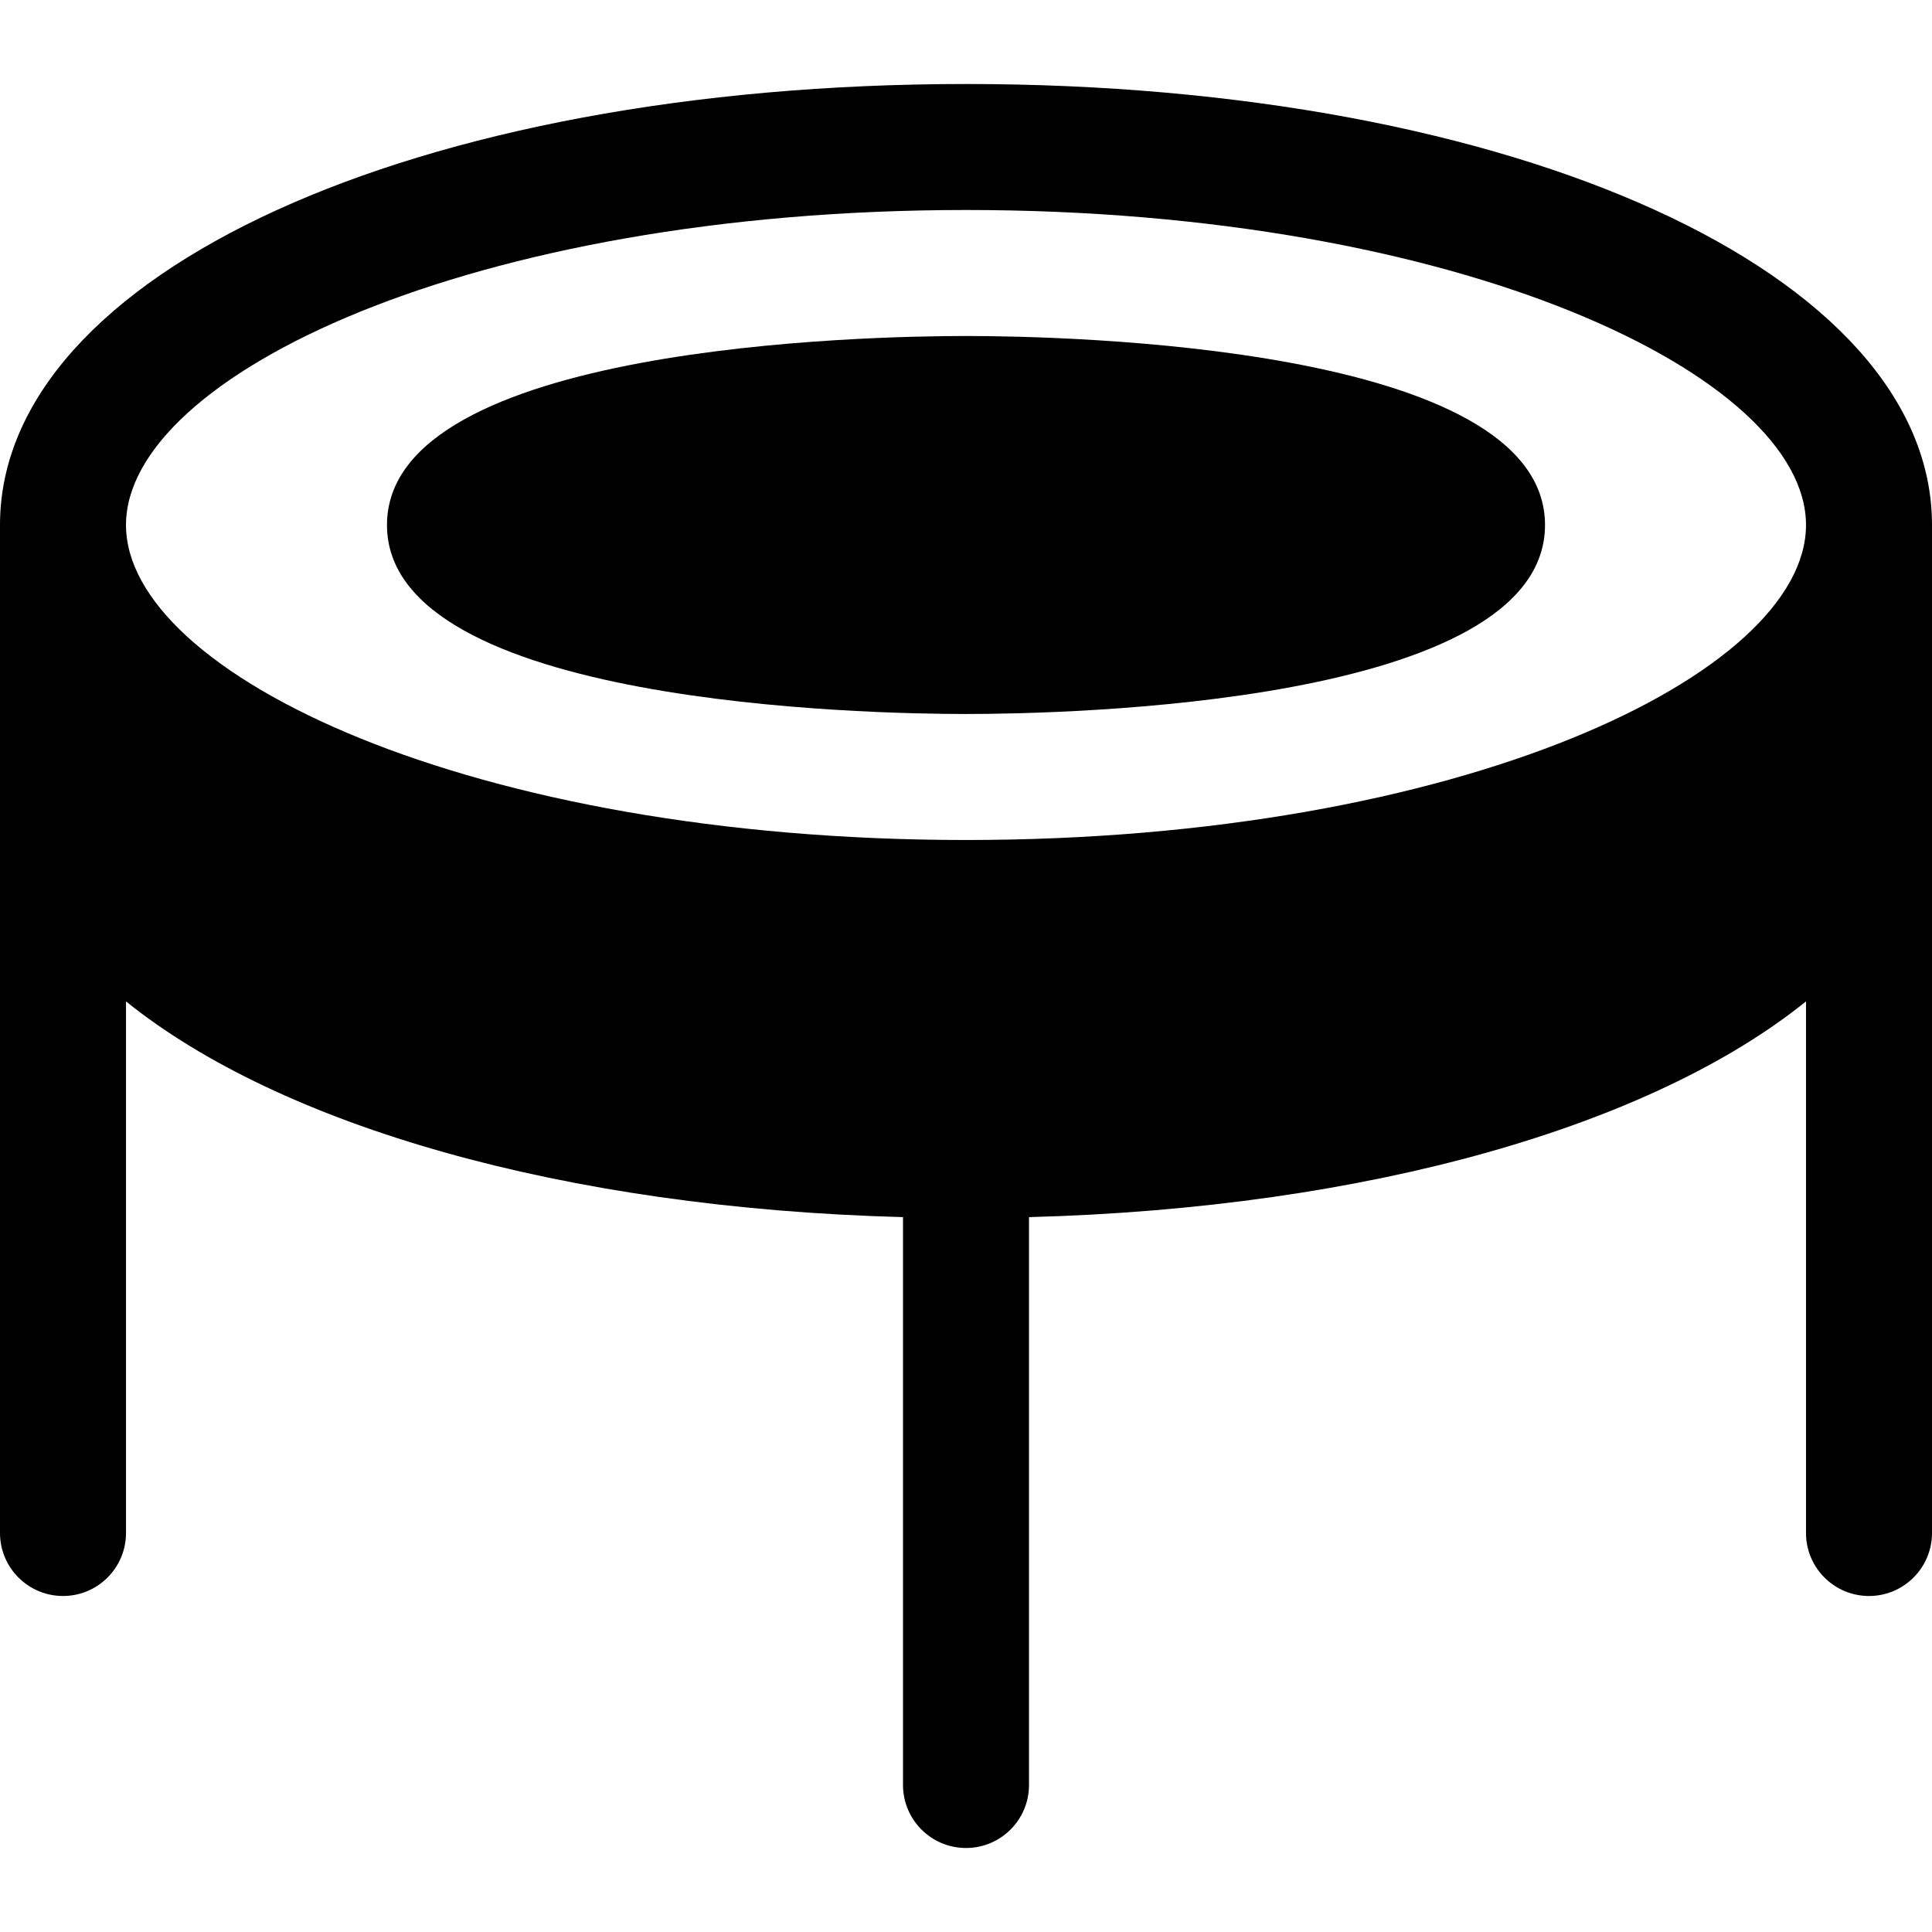
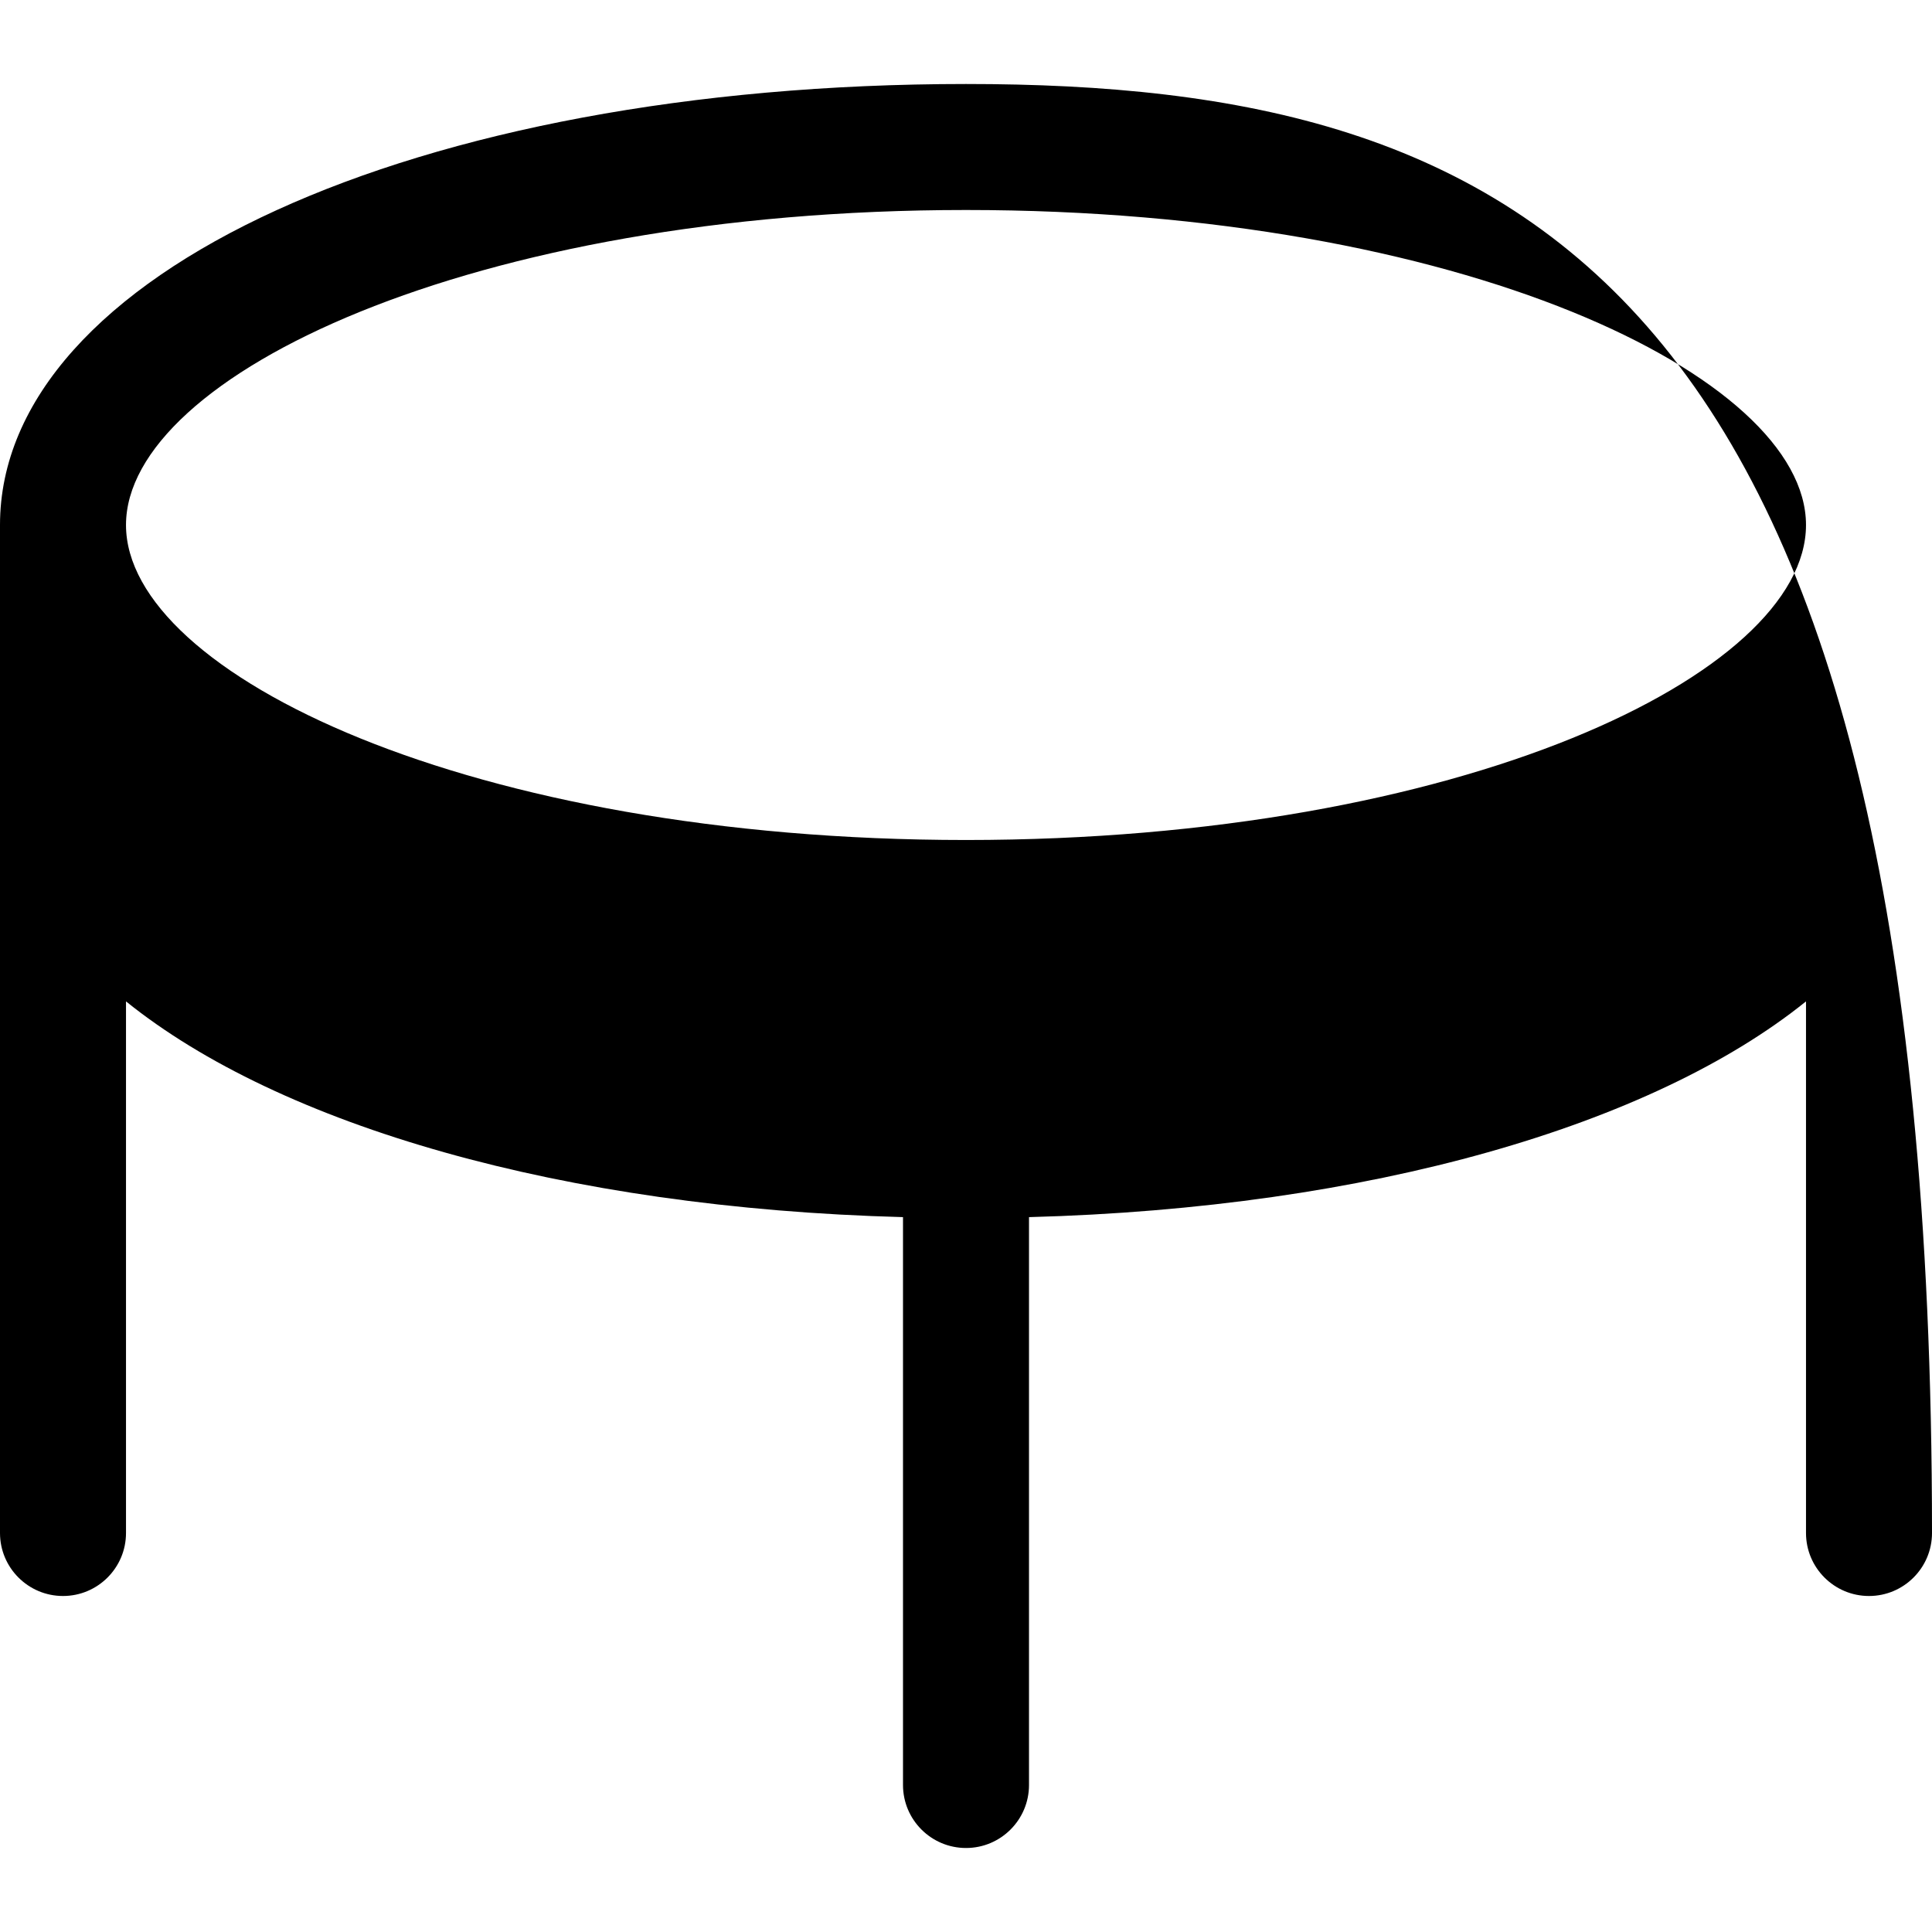
<svg xmlns="http://www.w3.org/2000/svg" fill="#000000" height="800px" width="800px" version="1.1" id="Layer_1" viewBox="0 0 512 512" xml:space="preserve">
  <g>
    <g>
-       <path d="M256,22.261C110.054,22.261,0,72.5,0,139.13c0,11.787,0,255.25,0,267.13c0,9.217,7.479,16.696,16.696,16.696    s16.696-7.479,16.696-16.696V265.378c40.789,32.875,115.636,54.763,205.913,57.173v150.492c0,9.217,7.479,16.696,16.696,16.696    c9.217,0,16.696-7.479,16.696-16.696V322.552c90.277-2.411,165.124-24.299,205.913-57.173v140.881    c0,9.217,7.479,16.696,16.696,16.696c9.217,0,16.696-7.479,16.696-16.696c0-11.942,0-255.293,0-267.13    C512,72.5,401.946,22.261,256,22.261z M256,222.609c-131.184,0-222.609-43.989-222.609-83.478S124.816,55.652,256,55.652    s222.609,43.989,222.609,83.478S387.184,222.609,256,222.609z" />
+       <path d="M256,22.261C110.054,22.261,0,72.5,0,139.13c0,11.787,0,255.25,0,267.13c0,9.217,7.479,16.696,16.696,16.696    s16.696-7.479,16.696-16.696V265.378c40.789,32.875,115.636,54.763,205.913,57.173v150.492c0,9.217,7.479,16.696,16.696,16.696    c9.217,0,16.696-7.479,16.696-16.696V322.552c90.277-2.411,165.124-24.299,205.913-57.173v140.881    c0,9.217,7.479,16.696,16.696,16.696c9.217,0,16.696-7.479,16.696-16.696C512,72.5,401.946,22.261,256,22.261z M256,222.609c-131.184,0-222.609-43.989-222.609-83.478S124.816,55.652,256,55.652    s222.609,43.989,222.609,83.478S387.184,222.609,256,222.609z" />
    </g>
  </g>
  <g>
    <g>
-       <path d="M256,89.043c-25.62,0-153.445,2.413-153.445,50.087S230.38,189.217,256,189.217s153.445-2.413,153.445-50.087    S281.62,89.043,256,89.043z" />
-     </g>
+       </g>
  </g>
</svg>